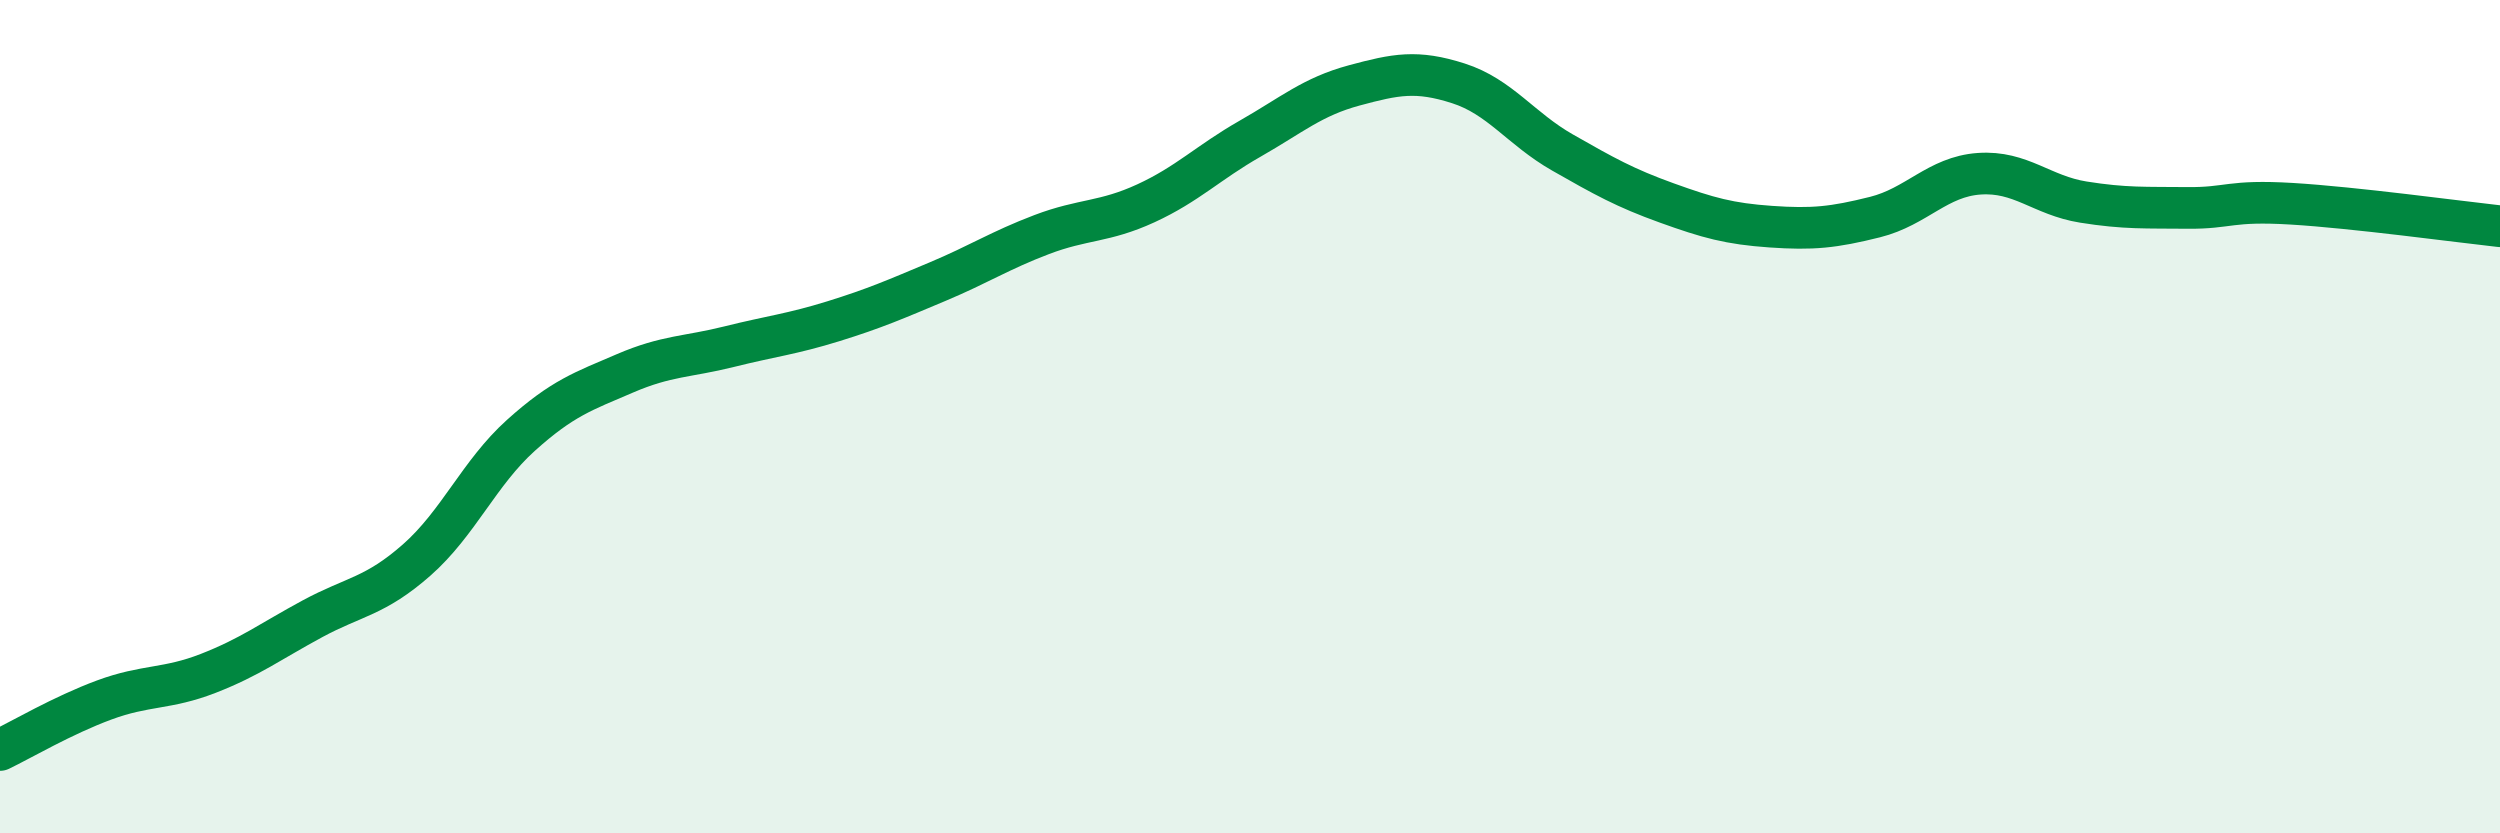
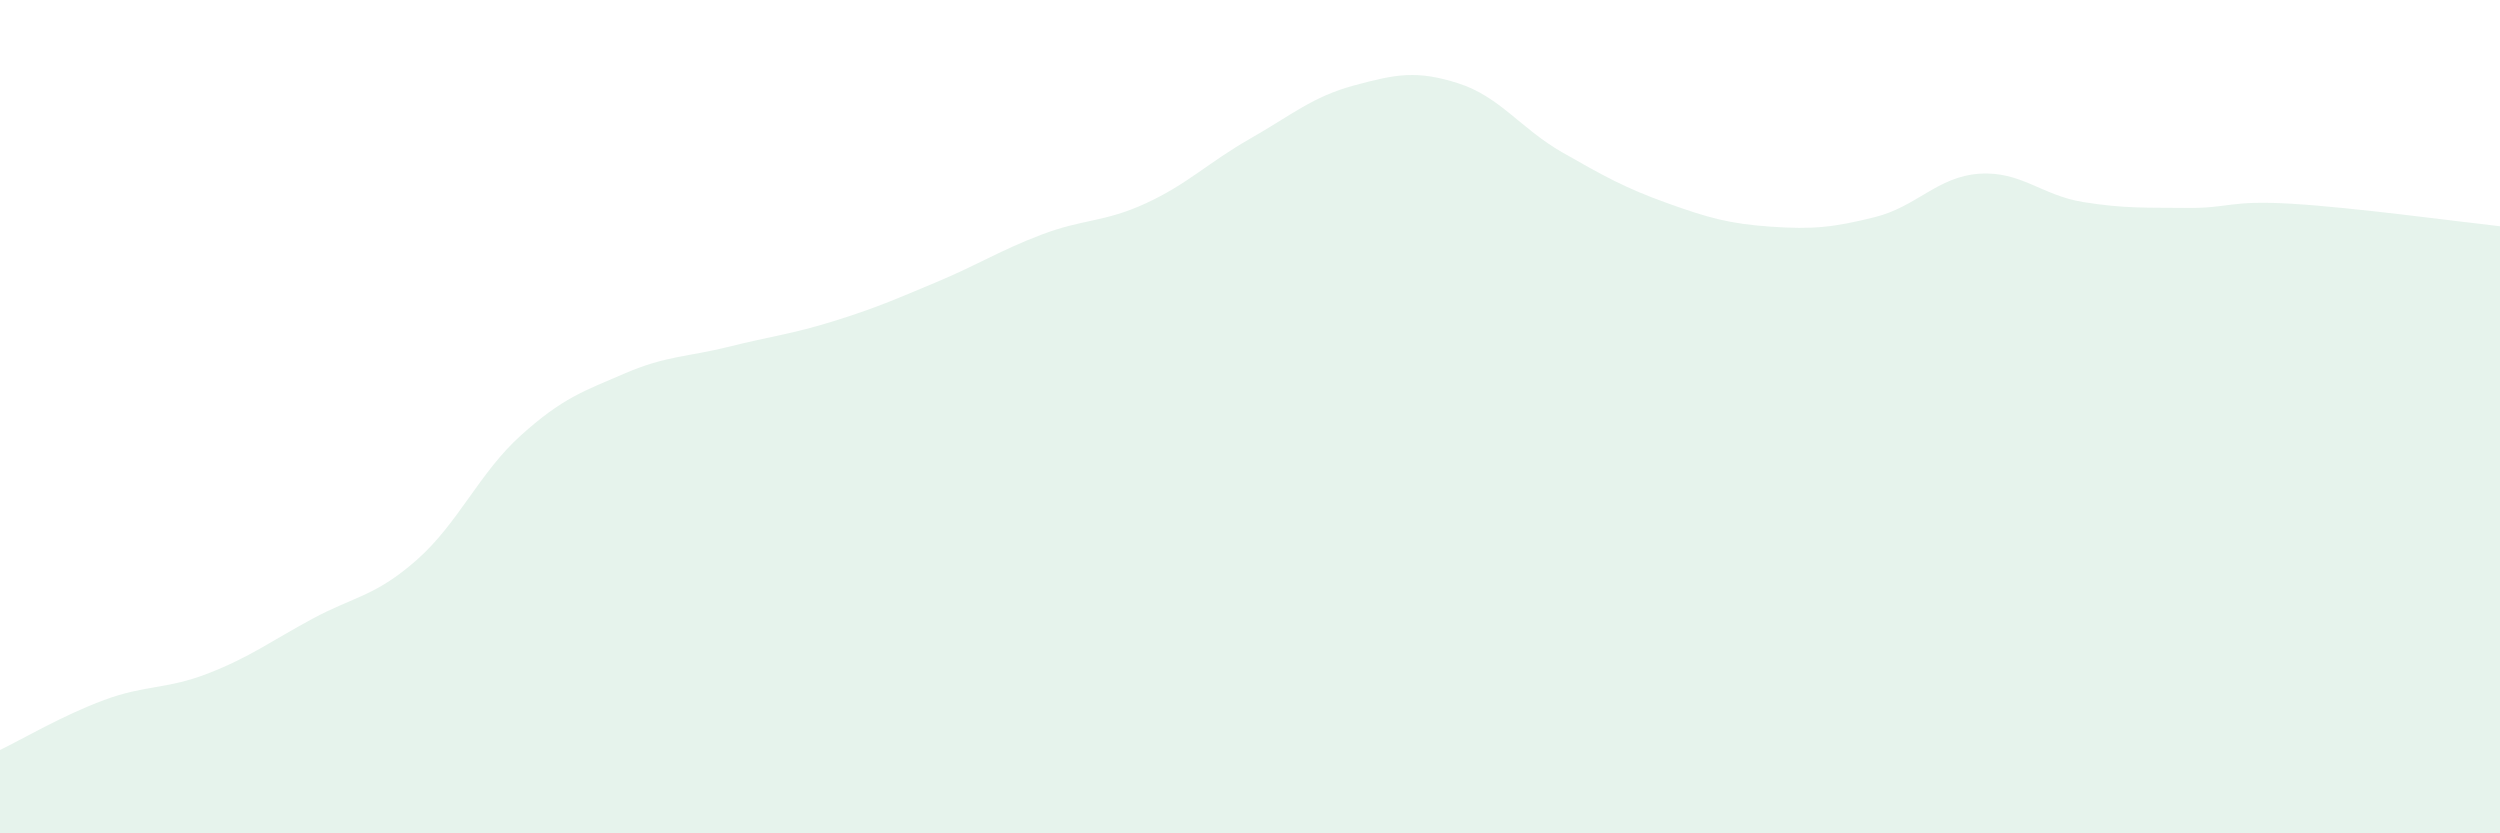
<svg xmlns="http://www.w3.org/2000/svg" width="60" height="20" viewBox="0 0 60 20">
  <path d="M 0,18 C 0.5,17.76 1.5,17.17 2.5,16.8 C 3.5,16.43 4,16.55 5,16.16 C 6,15.77 6.5,15.39 7.5,14.85 C 8.5,14.31 9,14.32 10,13.44 C 11,12.56 11.5,11.35 12.5,10.45 C 13.5,9.55 14,9.39 15,8.96 C 16,8.53 16.5,8.57 17.5,8.32 C 18.5,8.07 19,8.02 20,7.71 C 21,7.4 21.5,7.18 22.5,6.76 C 23.5,6.34 24,6.01 25,5.63 C 26,5.25 26.5,5.34 27.5,4.88 C 28.5,4.42 29,3.9 30,3.33 C 31,2.76 31.5,2.32 32.5,2.05 C 33.5,1.78 34,1.68 35,2 C 36,2.32 36.5,3.09 37.5,3.66 C 38.5,4.23 39,4.51 40,4.87 C 41,5.23 41.5,5.37 42.5,5.44 C 43.5,5.51 44,5.46 45,5.21 C 46,4.96 46.5,4.24 47.5,4.17 C 48.5,4.1 49,4.69 50,4.85 C 51,5.01 51.5,4.98 52.5,4.99 C 53.5,5 53.5,4.8 55,4.89 C 56.5,4.98 59,5.32 60,5.43L60 20L0 20Z" fill="#008740" opacity="0.1" stroke-linecap="round" stroke-linejoin="round" />
-   <path d="M 0,18 C 0.5,17.76 1.5,17.17 2.5,16.8 C 3.5,16.43 4,16.55 5,16.16 C 6,15.77 6.5,15.39 7.5,14.85 C 8.5,14.31 9,14.32 10,13.44 C 11,12.56 11.5,11.35 12.5,10.45 C 13.5,9.55 14,9.39 15,8.96 C 16,8.53 16.5,8.57 17.5,8.32 C 18.5,8.07 19,8.02 20,7.71 C 21,7.4 21.5,7.18 22.5,6.76 C 23.5,6.34 24,6.01 25,5.63 C 26,5.25 26.5,5.34 27.5,4.88 C 28.5,4.42 29,3.9 30,3.33 C 31,2.76 31.5,2.32 32.5,2.05 C 33.5,1.78 34,1.68 35,2 C 36,2.32 36.5,3.09 37.5,3.66 C 38.5,4.23 39,4.51 40,4.87 C 41,5.23 41.5,5.37 42.5,5.44 C 43.5,5.51 44,5.46 45,5.21 C 46,4.96 46.5,4.24 47.5,4.17 C 48.5,4.1 49,4.69 50,4.85 C 51,5.01 51.5,4.98 52.5,4.99 C 53.5,5 53.5,4.8 55,4.89 C 56.5,4.98 59,5.32 60,5.43" stroke="#008740" stroke-width="1" fill="none" stroke-linecap="round" stroke-linejoin="round" />
</svg>